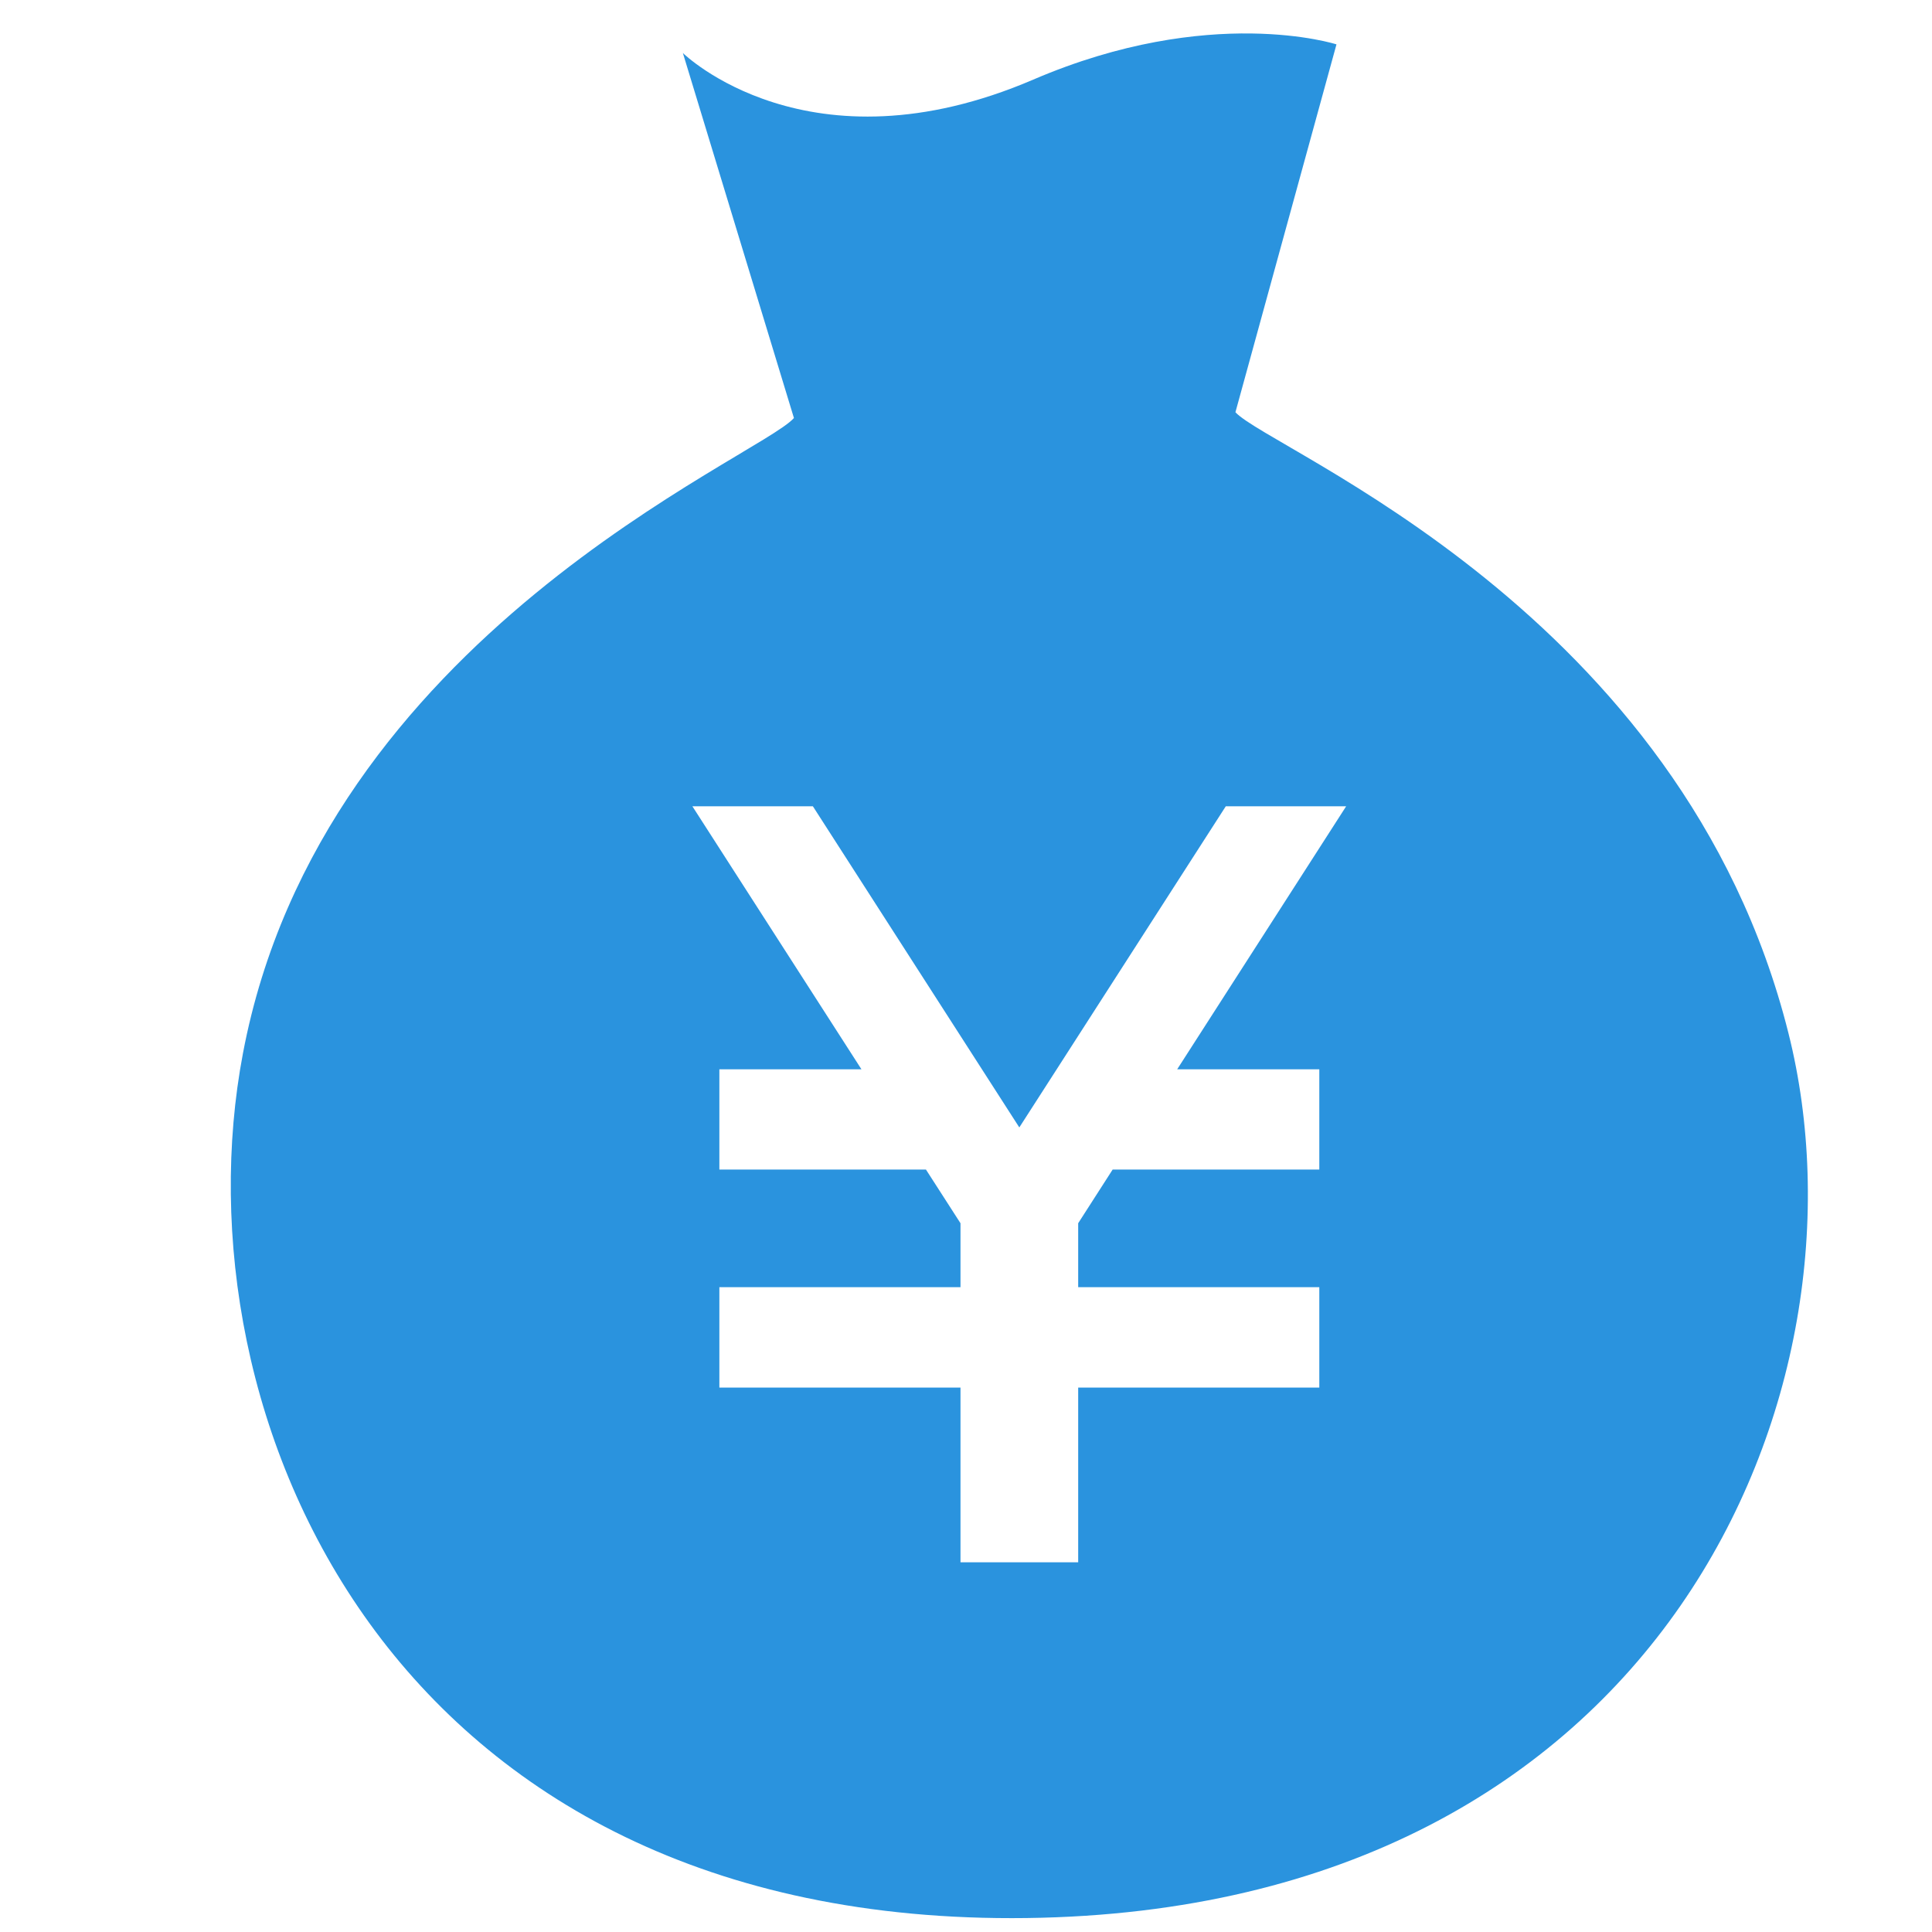
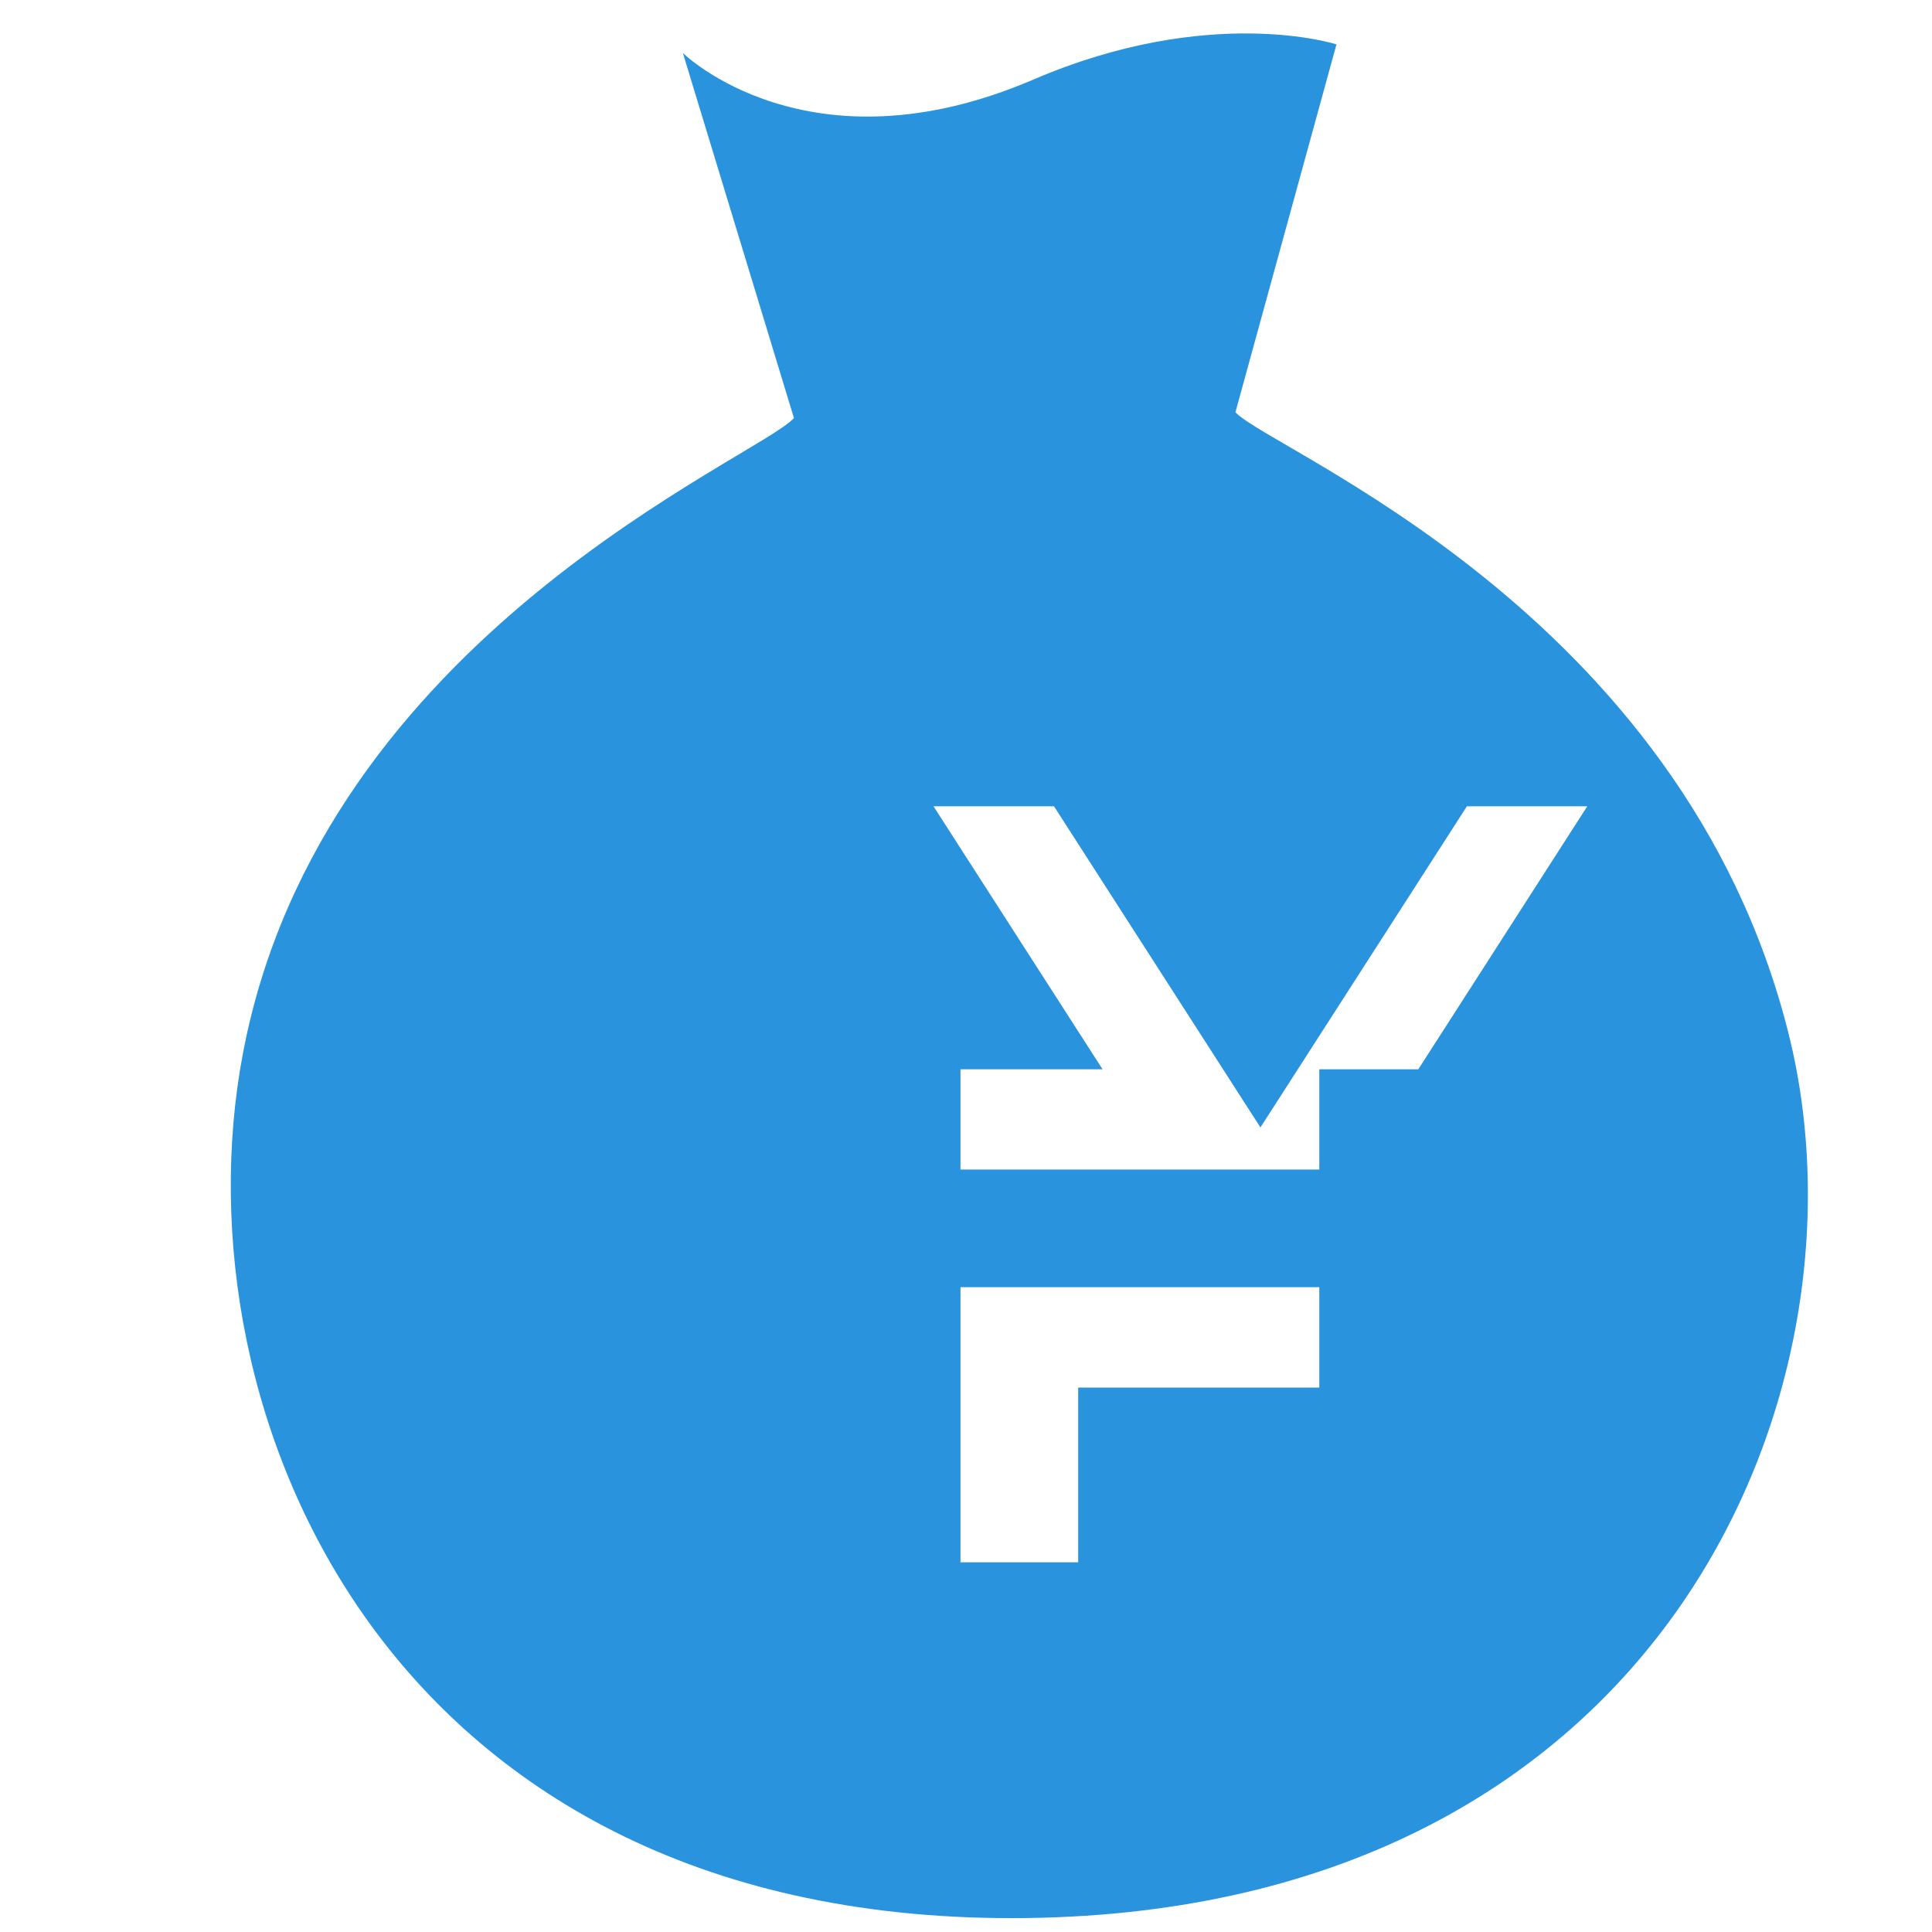
<svg xmlns="http://www.w3.org/2000/svg" version="1.1" id="_x32_" x="0px" y="0px" viewBox="0 0 512 512" style="enable-background:new 0 0 512 512;" xml:space="preserve">
  <style type="text/css">
	.st0{fill:#2A93DE;}
</style>
  <g>
-     <path class="st0" d="M473.96,273.81c-28.12-112.12-137.03-154.3-146.56-164.56l26.78-97.49c0,0-33.44-10.81-80.34,9.33   c-59.64,25.61-92.87-7.04-92.87-7.04l29.43,96.73c-9.22,10.5-125.07,57.59-146.02,168.38C46.29,374.48,102.9,510.5,272.09,508.3   C441.3,506.08,497.62,367.95,473.96,273.81z M349.63,283.37v26.58h-54.77l-9.13,14.22v16.95h63.9v26.6h-63.9v46.31h-31.19v-46.31   h-63.9v-26.6h63.9v-16.95l-9.15-14.22h-54.75v-26.58h37.65l-44.8-69.7h31.93l54.71,85.11l54.72-85.11h31.9l-44.78,69.7H349.63z" />
+     <path class="st0" d="M473.96,273.81c-28.12-112.12-137.03-154.3-146.56-164.56l26.78-97.49c0,0-33.44-10.81-80.34,9.33   c-59.64,25.61-92.87-7.04-92.87-7.04l29.43,96.73c-9.22,10.5-125.07,57.59-146.02,168.38C46.29,374.48,102.9,510.5,272.09,508.3   C441.3,506.08,497.62,367.95,473.96,273.81z M349.63,283.37v26.58h-54.77l-9.13,14.22v16.95h63.9v26.6h-63.9v46.31h-31.19v-46.31   v-26.6h63.9v-16.95l-9.15-14.22h-54.75v-26.58h37.65l-44.8-69.7h31.93l54.71,85.11l54.72-85.11h31.9l-44.78,69.7H349.63z" />
  </g>
</svg>